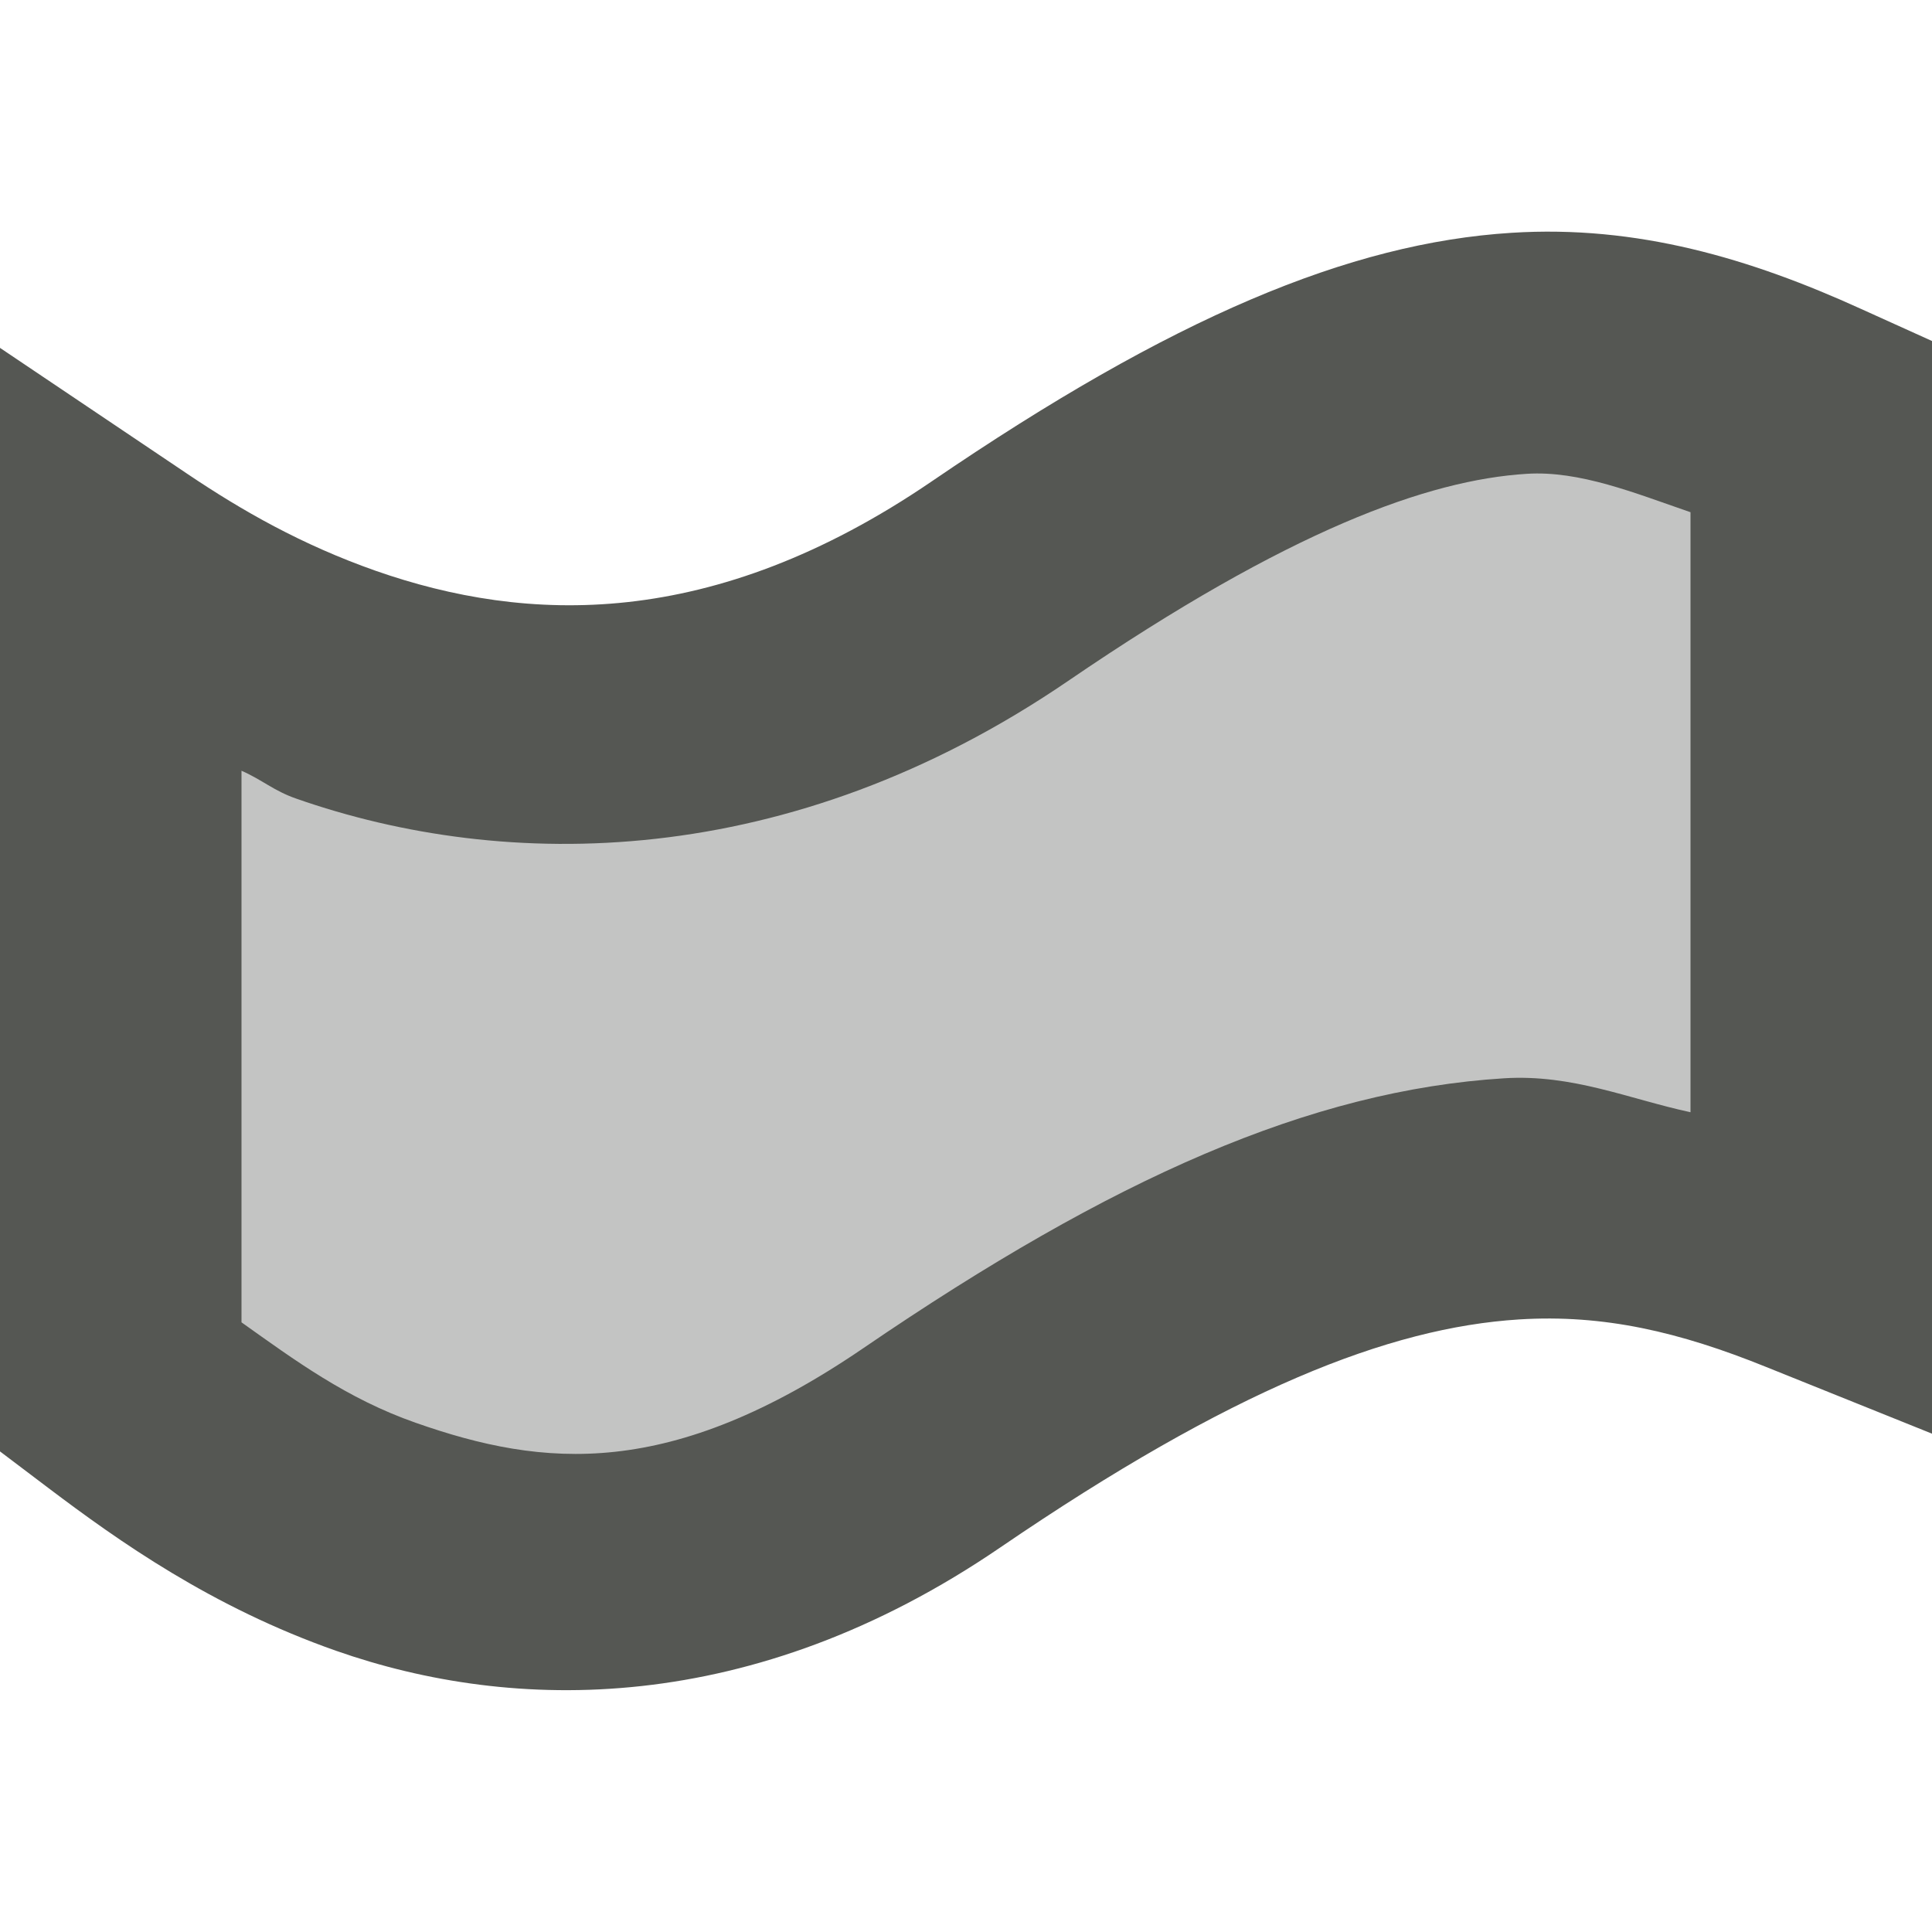
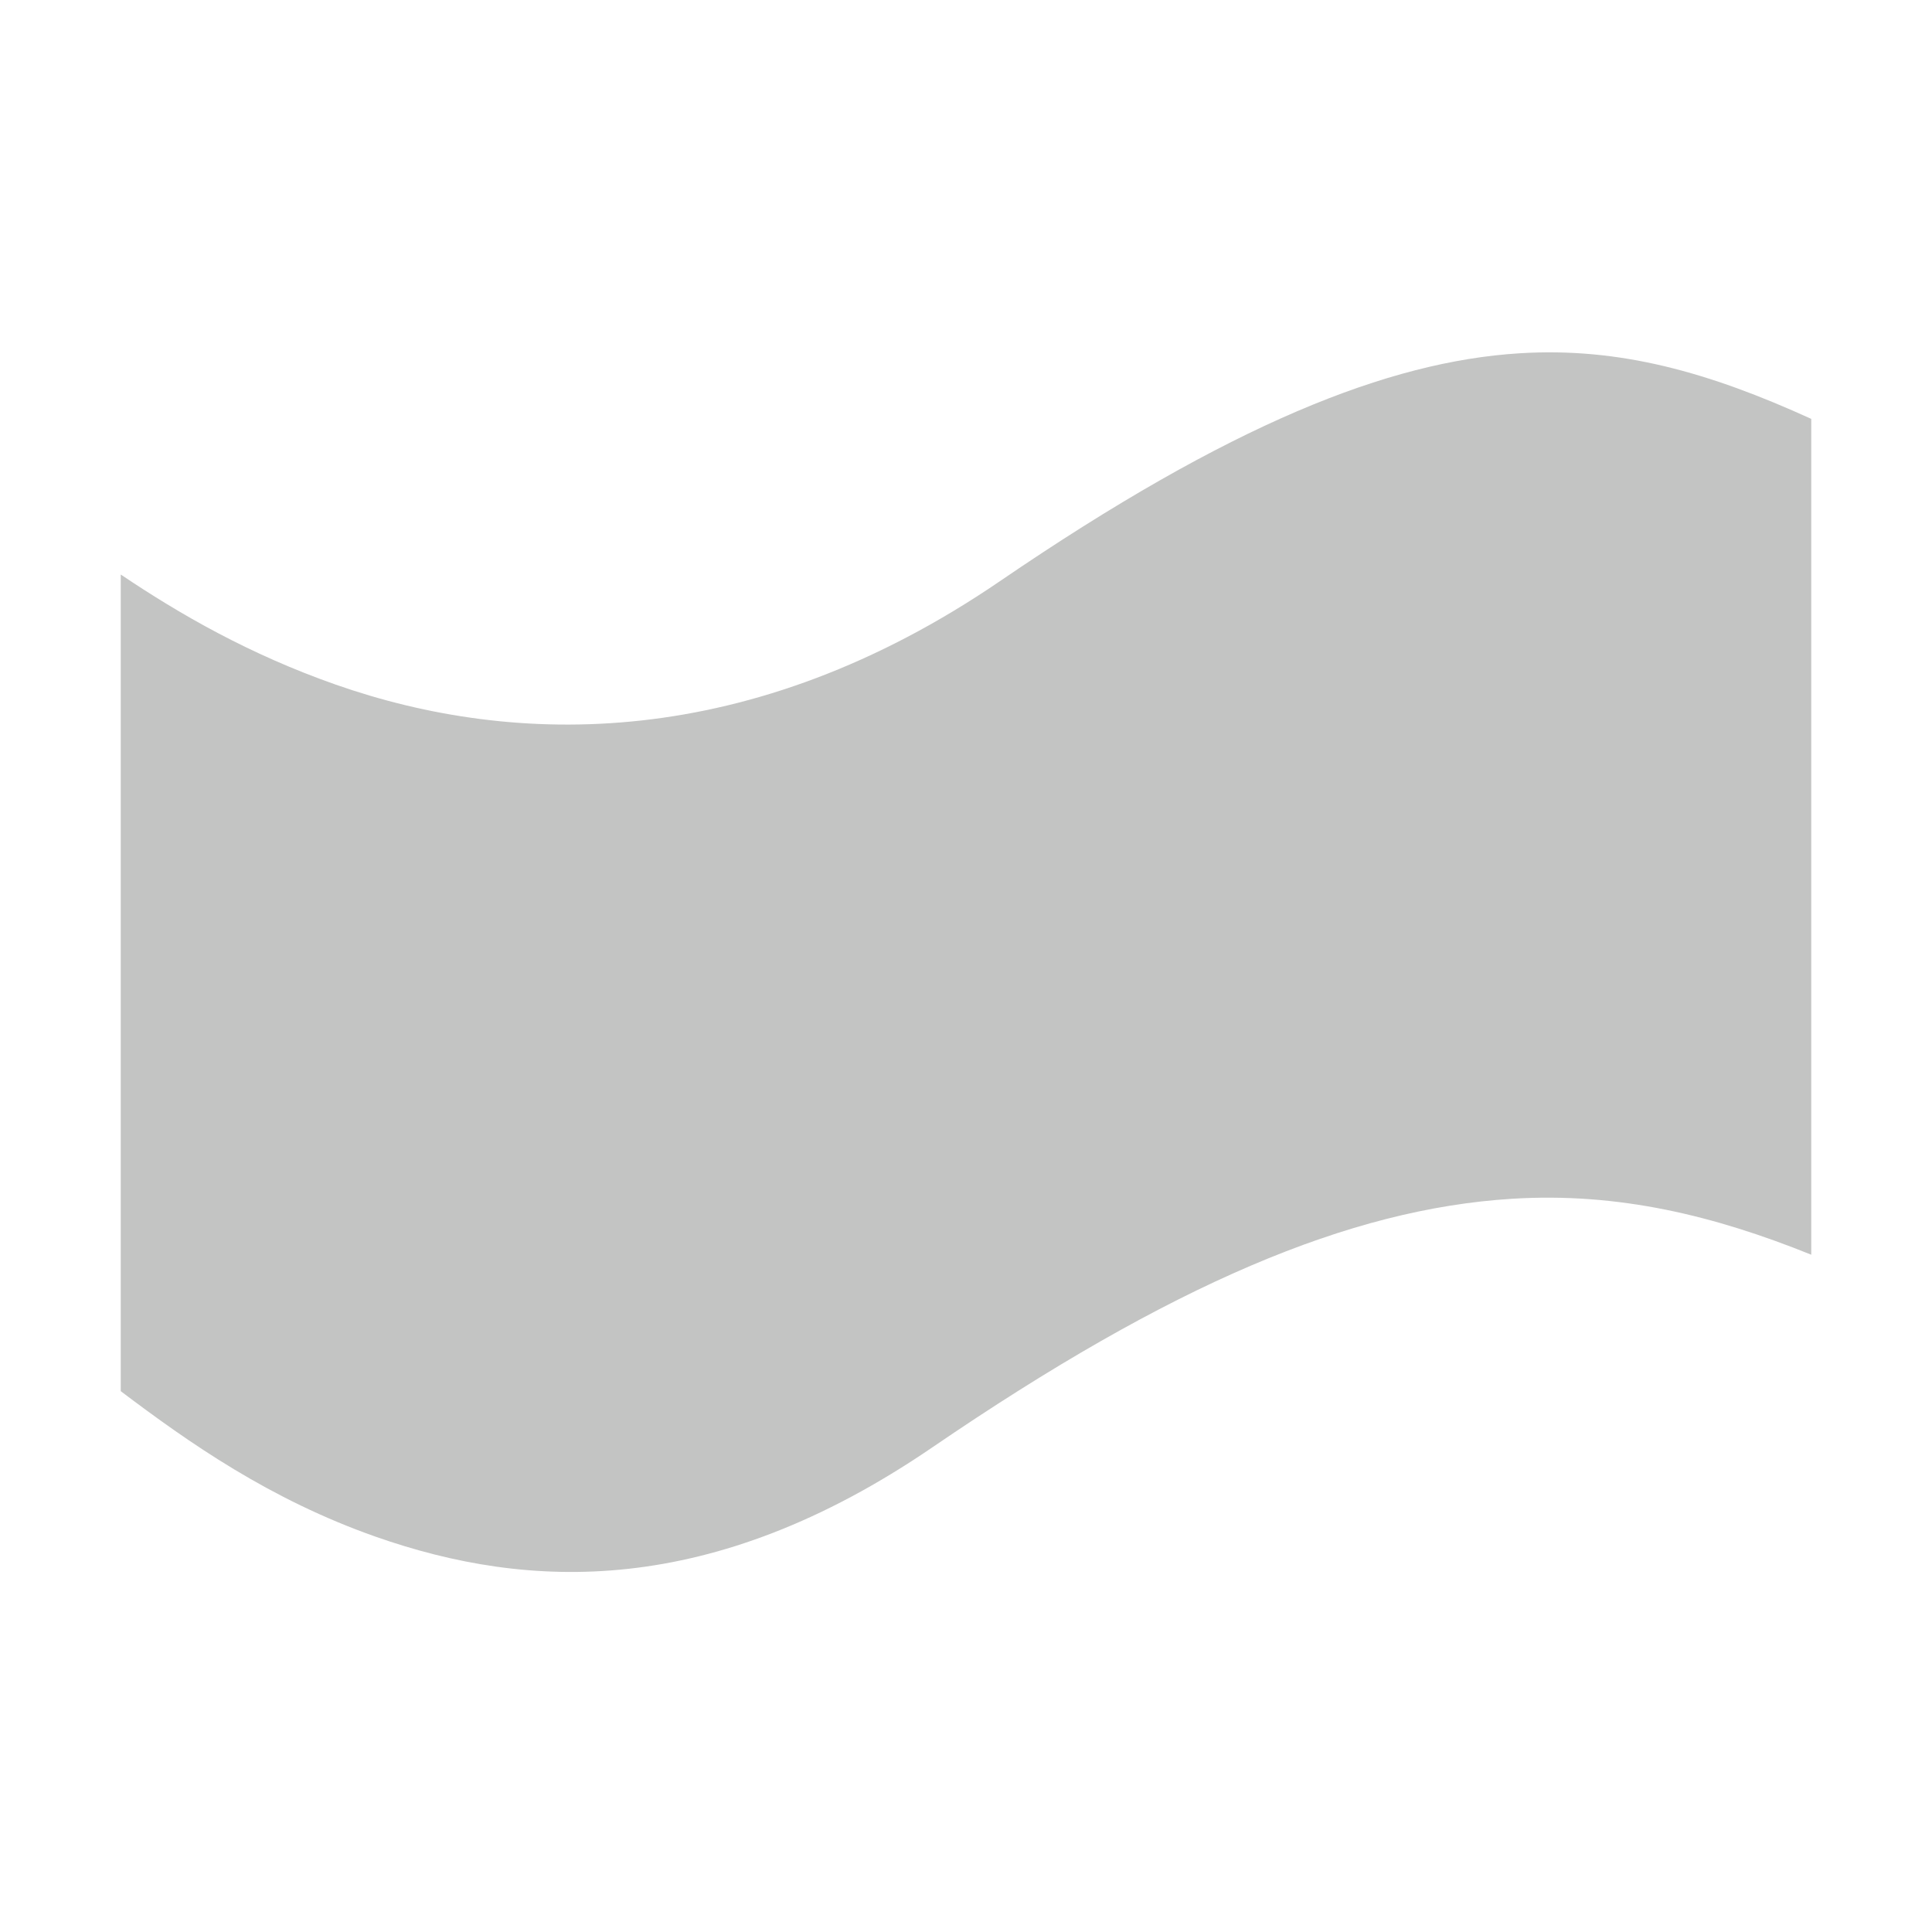
<svg xmlns="http://www.w3.org/2000/svg" viewBox="0 0 16 16">
  <path style="opacity:0.35;fill:#555753" d="M 12.58,2.926 C 13.414,2.873 14.155,3.084 15,3.469 v 6.922 C 14.202,10.069 13.405,9.872 12.518,9.928 11.178,10.012 9.704,10.632 7.719,11.988 5.888,13.238 4.377,13.17 3.113,12.727 2.233,12.418 1.564,11.947 1,11.521 V 4.758 c 0.489,0.329 1.065,0.661 1.781,0.912 1.49,0.522 3.433,0.554 5.5,-0.857 1.912,-1.306 3.222,-1.819 4.299,-1.887 z" />
-   <path style="fill:#555753" d="M 12.518,1.928 C 11.176,2.012 9.704,2.63 7.717,3.986 5.896,5.229 4.357,5.163 3.111,4.727 2.497,4.511 2.003,4.228 1.557,3.928 L 0,2.881 v 9.139 l 0.398,0.301 c 0.585,0.442 1.354,0.988 2.385,1.35 1.468,0.515 3.444,0.549 5.5,-0.855 1.913,-1.306 3.218,-1.821 4.297,-1.889 0.703,-0.044 1.33,0.104 2.045,0.393 L 16,11.873 V 2.824 L 15.414,2.559 C 14.494,2.14 13.556,1.862 12.518,1.928 Z m 0.125,1.996 C 13.082,3.896 13.538,4.083 14,4.242 v 4.969 C 13.489,9.101 13.022,8.894 12.455,8.93 10.854,9.03 9.213,9.756 7.154,11.162 5.55,12.258 4.502,12.155 3.443,11.783 2.871,11.583 2.439,11.263 2,10.951 V 6.383 C 2.168,6.456 2.267,6.549 2.451,6.613 4.185,7.221 6.532,7.219 8.846,5.639 10.683,4.384 11.831,3.975 12.643,3.924 Z" />
</svg>